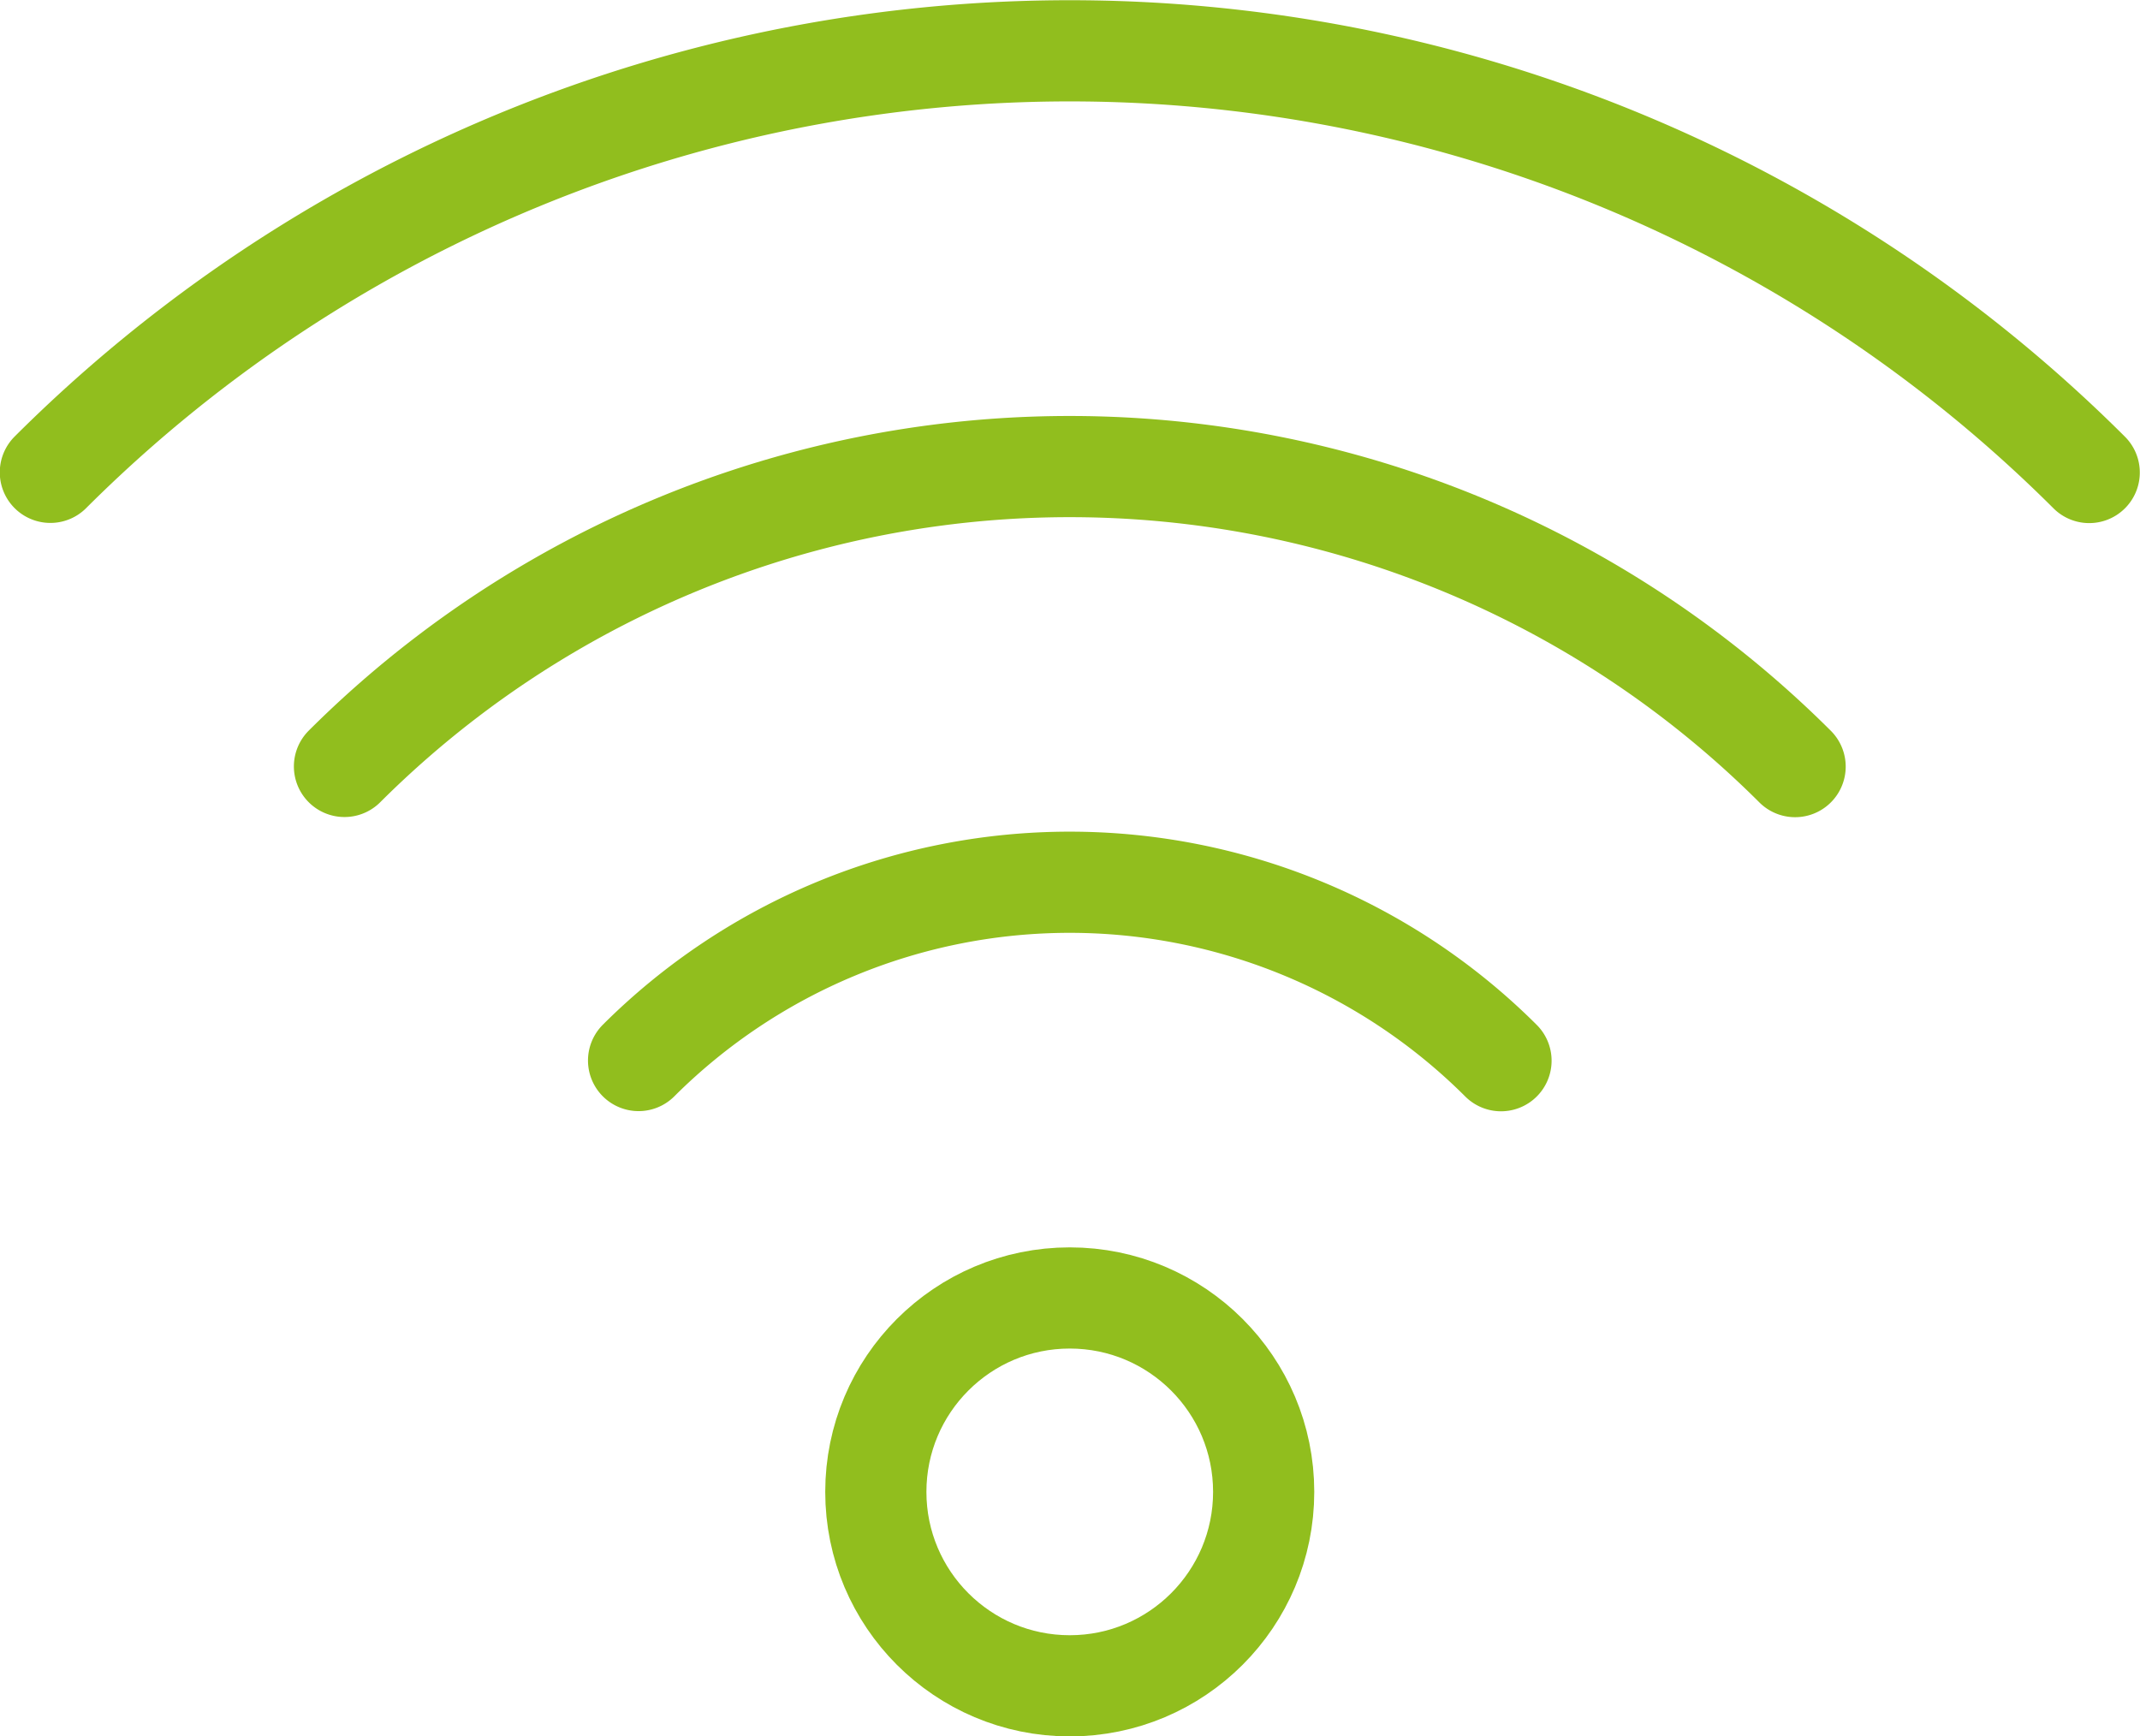
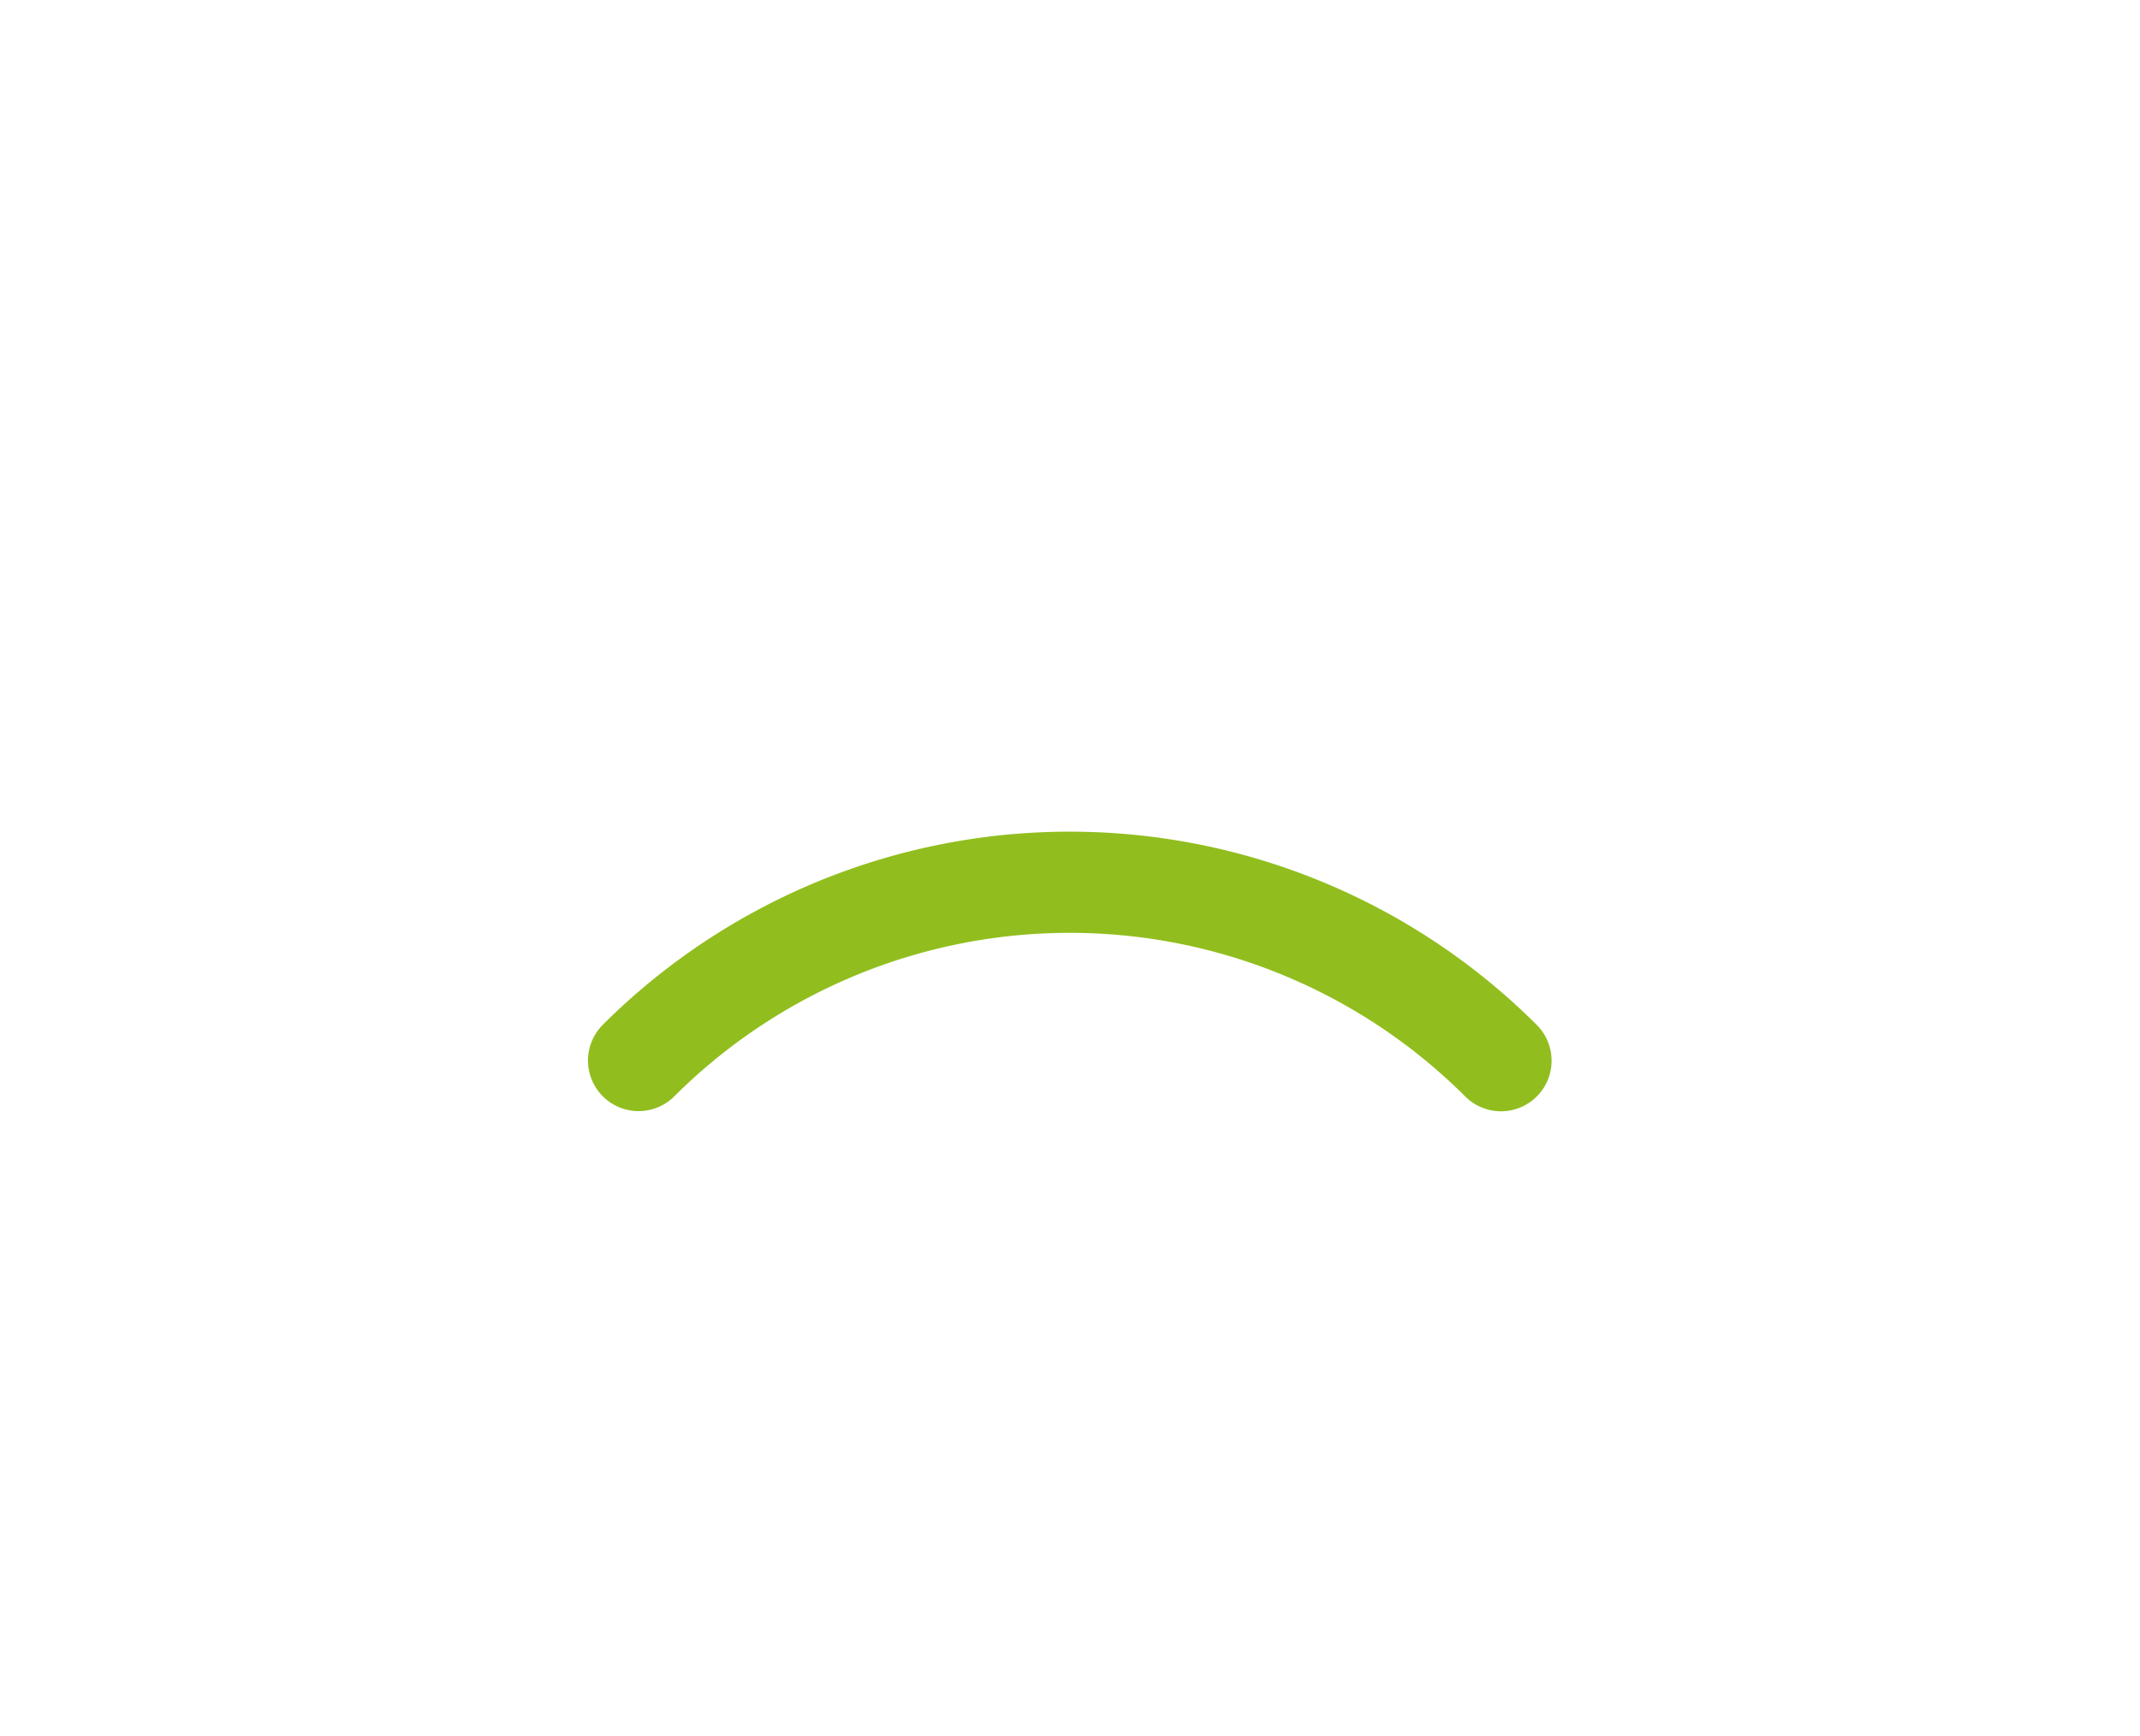
<svg xmlns="http://www.w3.org/2000/svg" width="126.906" height="102.97" viewBox="0 0 126.906 102.97">
  <defs>
    <style>
      .cls-1, .cls-2 {
        fill: none;
        stroke: #91be1e;
        stroke-linecap: round;
        stroke-width: 6px;
      }

      .cls-1 {
        fill-rule: evenodd;
      }
    </style>
  </defs>
-   <path id="Path_55" data-name="Path 55" class="cls-1" d="M443.487,4879.51a85.589,85.589,0,0,1,120.907.01" transform="translate(-440.5 -4851.5)" />
-   <path id="Path_56" data-name="Path 56" class="cls-1" d="M460.928,4896.95a60.9,60.9,0,0,1,86.025.01" transform="translate(-440.5 -4851.5)" />
  <path id="Path_57" data-name="Path 57" class="cls-1" d="M478.369,4914.39a36.2,36.2,0,0,1,51.143.01" transform="translate(-440.5 -4851.5)" />
-   <circle class="cls-2" cx="63.438" cy="88.47" r="11.5" />
</svg>